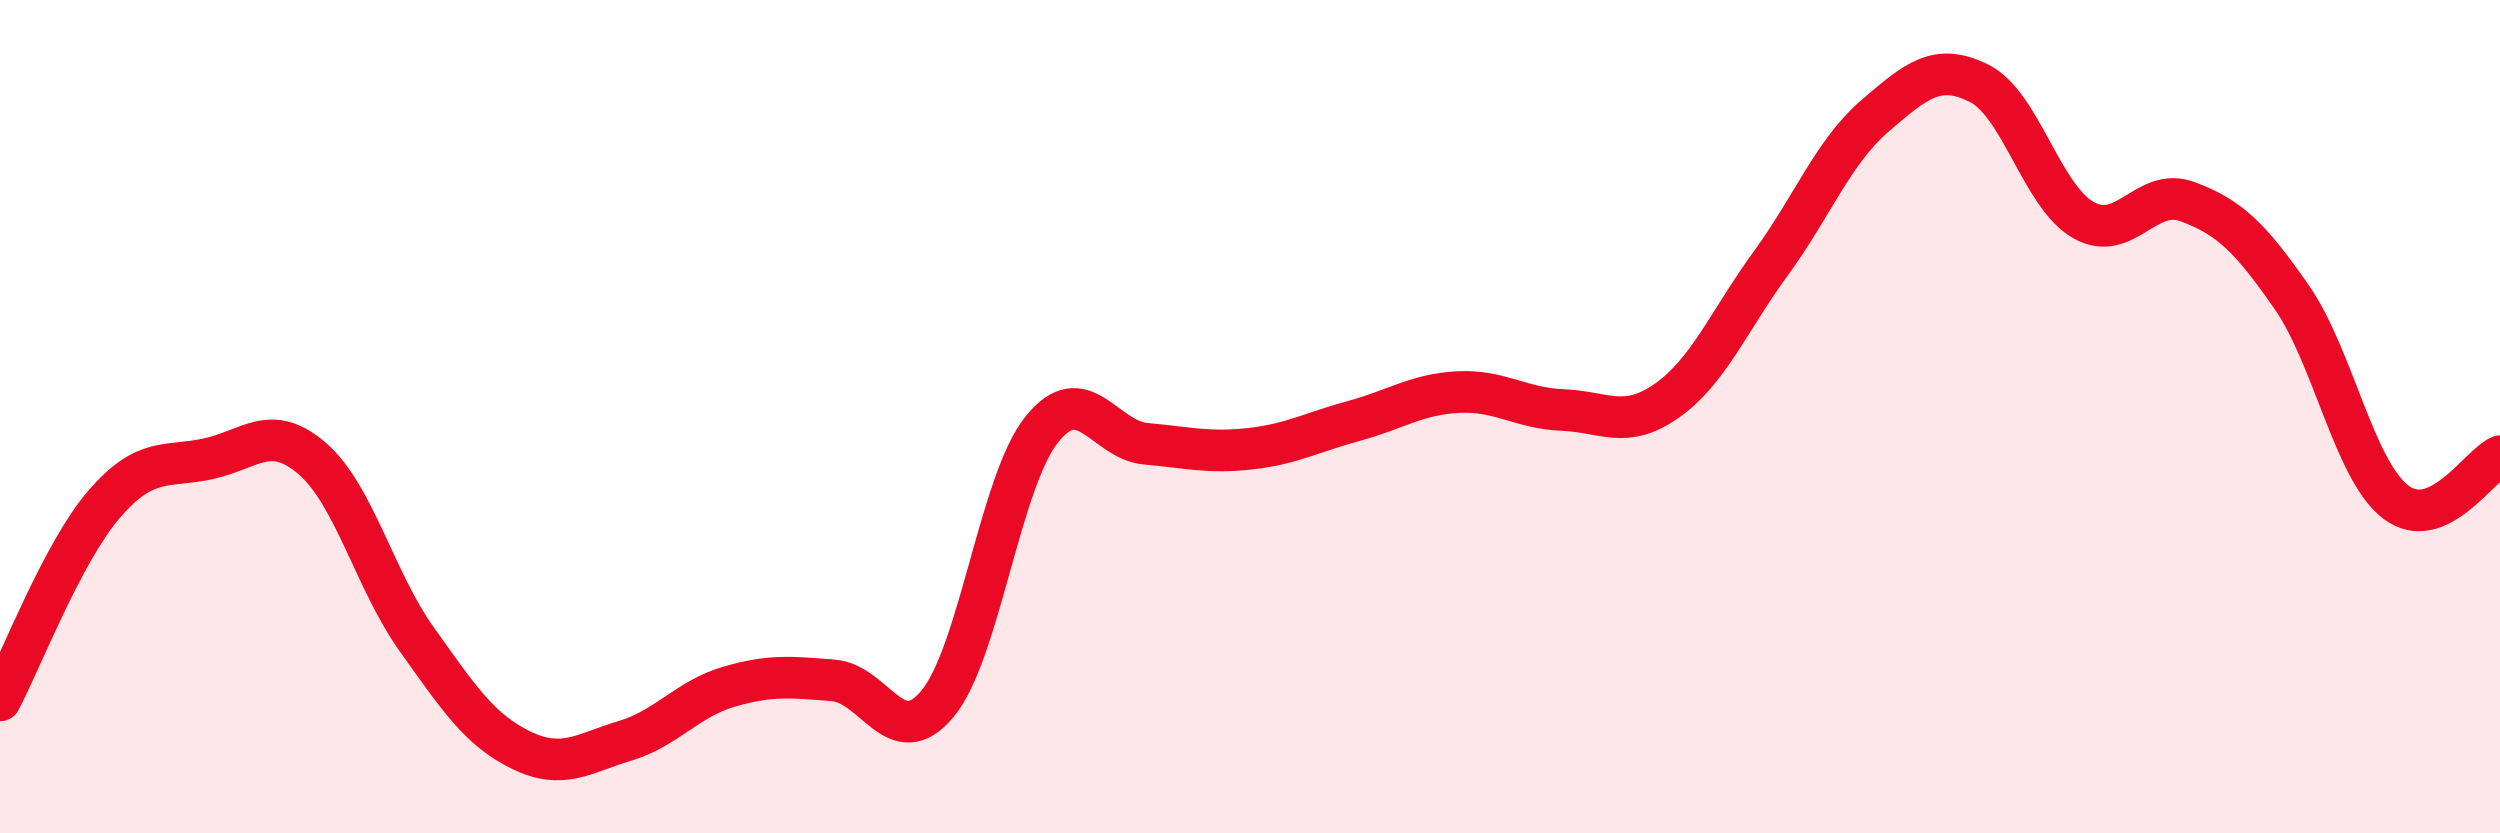
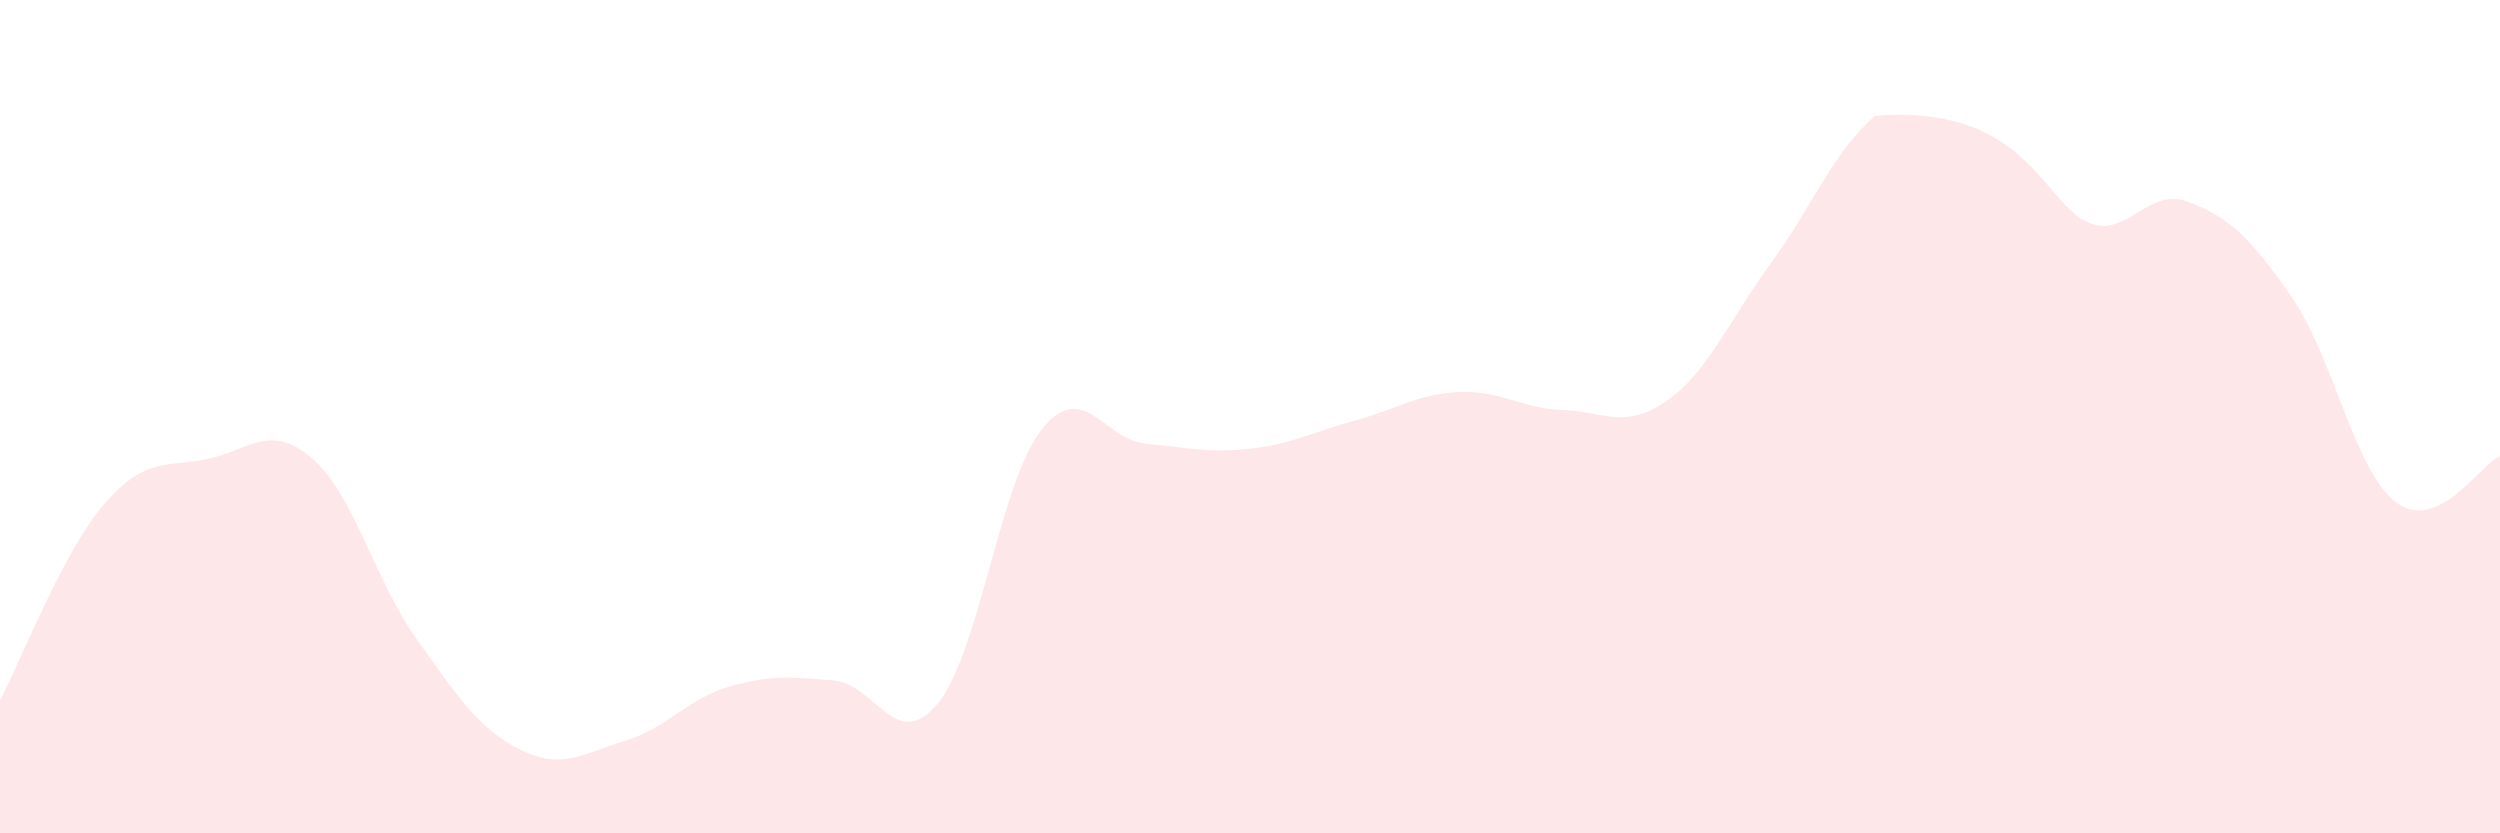
<svg xmlns="http://www.w3.org/2000/svg" width="60" height="20" viewBox="0 0 60 20">
-   <path d="M 0,16.81 C 0.5,15.87 1.5,13.26 2.5,12.1 C 3.5,10.94 4,11.23 5,11.01 C 6,10.79 6.5,10.14 7.5,11.01 C 8.5,11.88 9,13.94 10,15.34 C 11,16.74 11.5,17.51 12.5,18 C 13.5,18.49 14,18.08 15,17.78 C 16,17.48 16.5,16.77 17.5,16.48 C 18.5,16.19 19,16.25 20,16.33 C 21,16.41 21.5,18.09 22.5,16.89 C 23.5,15.69 24,11.56 25,10.31 C 26,9.06 26.5,10.56 27.5,10.65 C 28.5,10.74 29,10.88 30,10.77 C 31,10.66 31.5,10.37 32.5,10.1 C 33.5,9.83 34,9.46 35,9.41 C 36,9.36 36.5,9.8 37.5,9.84 C 38.5,9.88 39,10.32 40,9.62 C 41,8.92 41.5,7.69 42.5,6.32 C 43.5,4.95 44,3.64 45,2.78 C 46,1.92 46.5,1.5 47.5,2 C 48.5,2.5 49,4.71 50,5.28 C 51,5.85 51.5,4.47 52.5,4.84 C 53.5,5.21 54,5.69 55,7.13 C 56,8.57 56.5,11.29 57.5,12.05 C 58.5,12.81 59.5,11.17 60,10.95L60 20L0 20Z" fill="#EB0A25" opacity="0.1" stroke-linecap="round" stroke-linejoin="round" />
-   <path d="M 0,16.81 C 0.5,15.87 1.5,13.26 2.5,12.1 C 3.5,10.94 4,11.23 5,11.01 C 6,10.79 6.5,10.14 7.5,11.01 C 8.5,11.88 9,13.94 10,15.34 C 11,16.74 11.5,17.51 12.5,18 C 13.5,18.49 14,18.08 15,17.78 C 16,17.48 16.5,16.77 17.5,16.48 C 18.5,16.19 19,16.25 20,16.33 C 21,16.41 21.5,18.09 22.5,16.89 C 23.5,15.69 24,11.56 25,10.31 C 26,9.06 26.5,10.56 27.5,10.65 C 28.5,10.74 29,10.88 30,10.77 C 31,10.66 31.5,10.37 32.5,10.1 C 33.5,9.83 34,9.46 35,9.41 C 36,9.36 36.5,9.8 37.5,9.84 C 38.5,9.88 39,10.32 40,9.62 C 41,8.92 41.5,7.69 42.5,6.32 C 43.5,4.95 44,3.64 45,2.78 C 46,1.92 46.5,1.5 47.5,2 C 48.5,2.5 49,4.71 50,5.28 C 51,5.85 51.5,4.47 52.5,4.84 C 53.5,5.21 54,5.69 55,7.13 C 56,8.57 56.5,11.29 57.5,12.05 C 58.5,12.81 59.5,11.17 60,10.95" stroke="#EB0A25" stroke-width="1" fill="none" stroke-linecap="round" stroke-linejoin="round" />
+   <path d="M 0,16.81 C 0.5,15.87 1.5,13.26 2.5,12.1 C 3.5,10.94 4,11.23 5,11.01 C 6,10.79 6.5,10.14 7.5,11.01 C 8.5,11.88 9,13.94 10,15.34 C 11,16.74 11.5,17.51 12.5,18 C 13.5,18.49 14,18.08 15,17.78 C 16,17.48 16.5,16.77 17.5,16.48 C 18.5,16.19 19,16.25 20,16.33 C 21,16.41 21.5,18.09 22.5,16.89 C 23.5,15.69 24,11.56 25,10.31 C 26,9.06 26.5,10.56 27.5,10.65 C 28.5,10.74 29,10.88 30,10.77 C 31,10.66 31.5,10.37 32.5,10.1 C 33.5,9.83 34,9.46 35,9.41 C 36,9.36 36.5,9.8 37.5,9.84 C 38.5,9.88 39,10.32 40,9.62 C 41,8.92 41.5,7.69 42.5,6.32 C 43.5,4.95 44,3.64 45,2.78 C 48.5,2.5 49,4.71 50,5.28 C 51,5.85 51.5,4.47 52.5,4.84 C 53.5,5.21 54,5.69 55,7.13 C 56,8.57 56.5,11.29 57.5,12.05 C 58.5,12.81 59.5,11.17 60,10.95L60 20L0 20Z" fill="#EB0A25" opacity="0.1" stroke-linecap="round" stroke-linejoin="round" />
</svg>